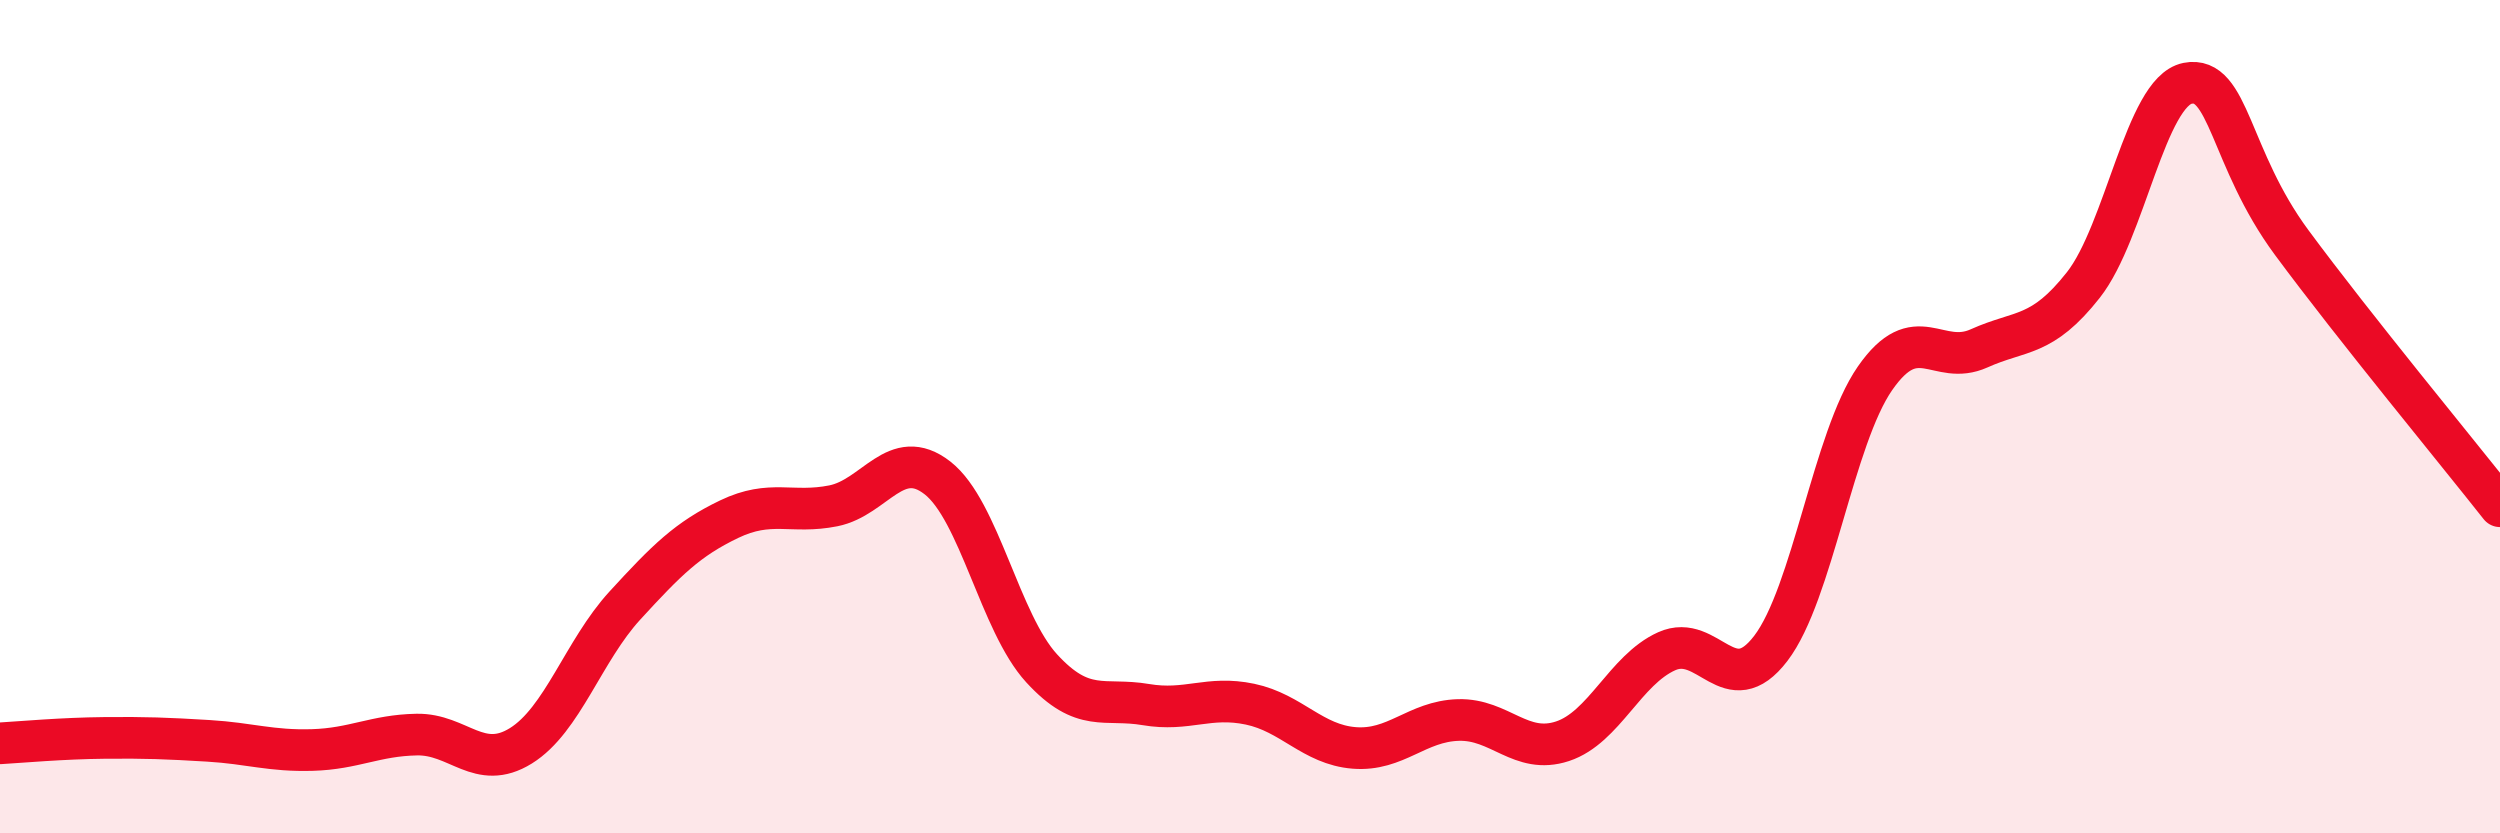
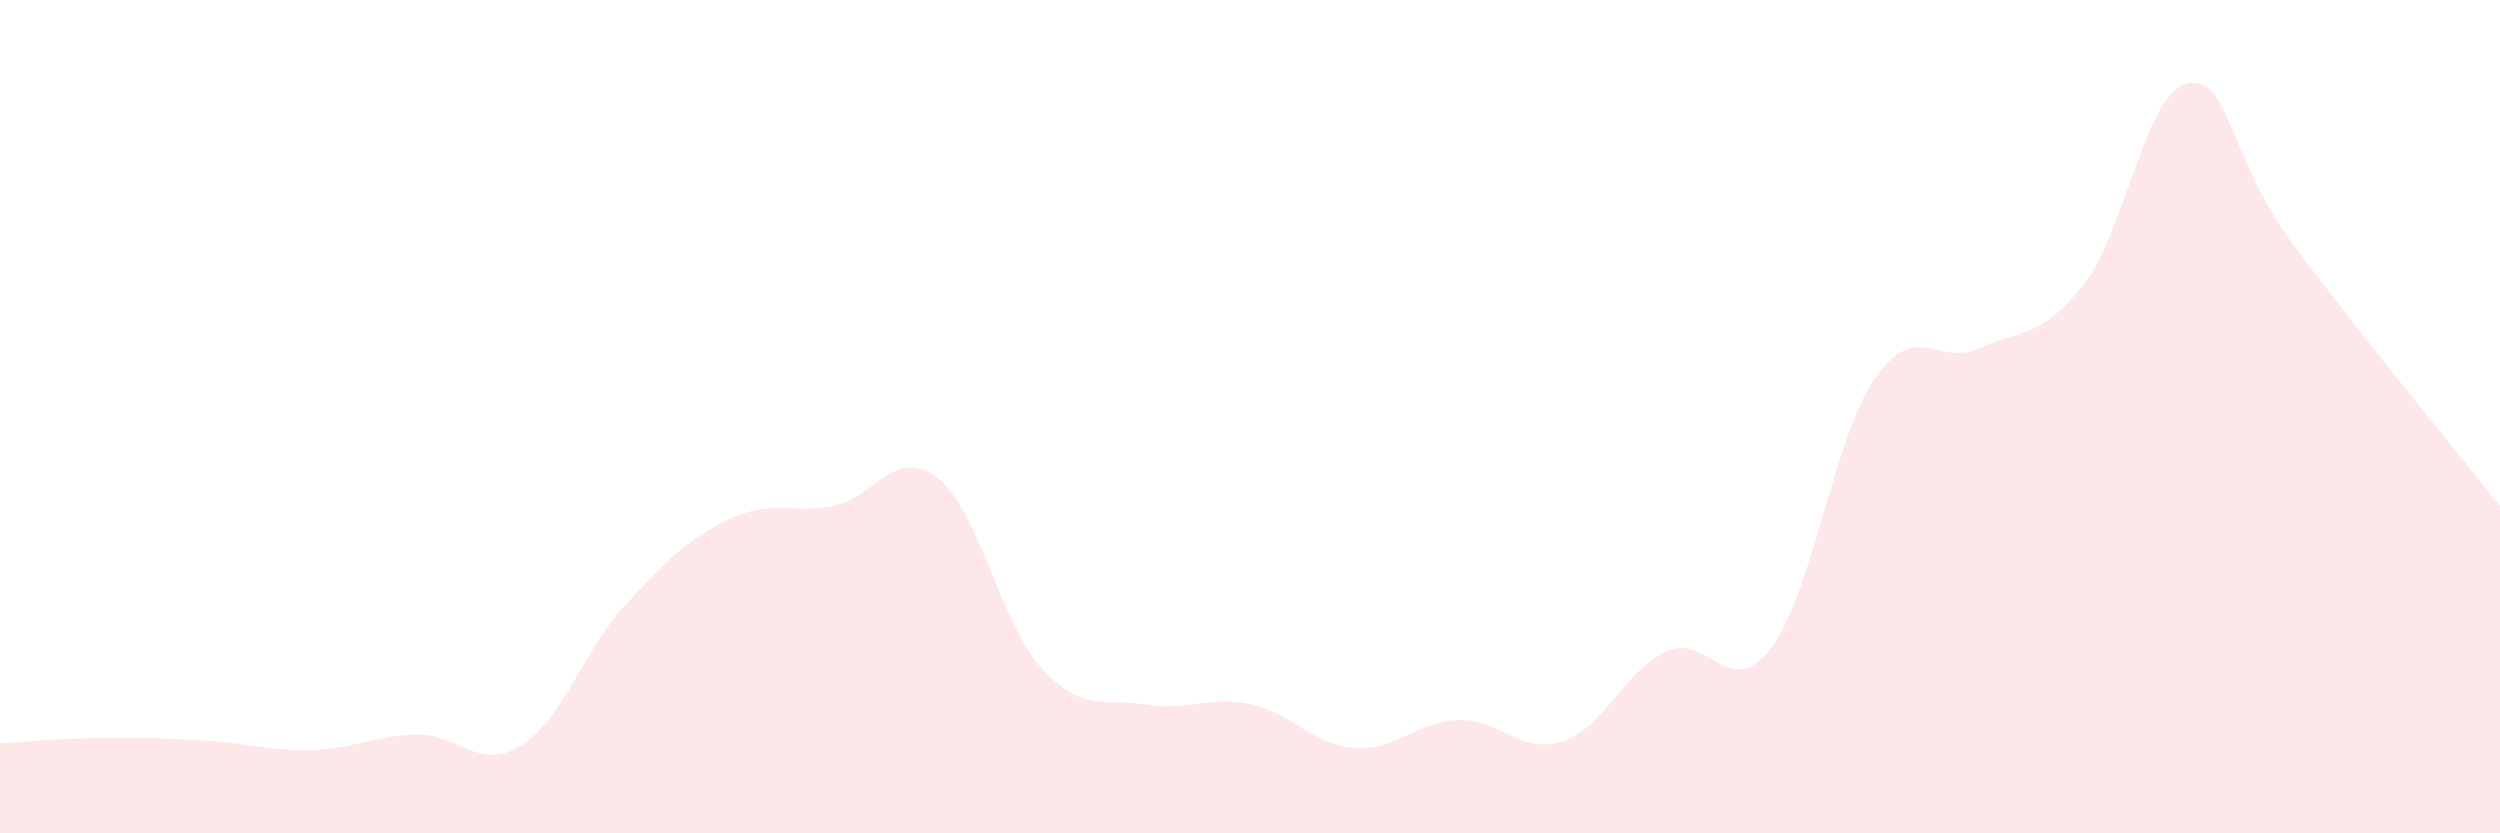
<svg xmlns="http://www.w3.org/2000/svg" width="60" height="20" viewBox="0 0 60 20">
  <path d="M 0,17.84 C 0.5,17.81 1.5,17.72 2.5,17.71 C 3.5,17.7 4,17.72 5,17.78 C 6,17.84 6.5,18.03 7.5,18 C 8.5,17.97 9,17.65 10,17.63 C 11,17.61 11.5,18.52 12.5,17.9 C 13.5,17.28 14,15.62 15,14.53 C 16,13.44 16.5,12.94 17.5,12.46 C 18.5,11.98 19,12.34 20,12.14 C 21,11.94 21.5,10.69 22.5,11.47 C 23.5,12.25 24,14.95 25,16.04 C 26,17.13 26.5,16.74 27.5,16.91 C 28.5,17.08 29,16.69 30,16.9 C 31,17.11 31.5,17.87 32.5,17.95 C 33.5,18.03 34,17.31 35,17.28 C 36,17.25 36.5,18.12 37.5,17.79 C 38.5,17.46 39,16.08 40,15.63 C 41,15.18 41.5,16.87 42.5,15.56 C 43.5,14.25 44,10.52 45,9.08 C 46,7.64 46.5,8.81 47.5,8.36 C 48.5,7.91 49,8.11 50,6.84 C 51,5.57 51.5,2.2 52.5,2 C 53.5,1.8 53.5,3.79 55,5.82 C 56.5,7.85 59,10.88 60,12.15L60 20L0 20Z" fill="#EB0A25" opacity="0.1" stroke-linecap="round" stroke-linejoin="round" />
-   <path d="M 0,17.84 C 0.5,17.81 1.5,17.72 2.5,17.71 C 3.5,17.7 4,17.72 5,17.78 C 6,17.84 6.5,18.03 7.5,18 C 8.5,17.97 9,17.65 10,17.63 C 11,17.61 11.5,18.52 12.5,17.9 C 13.5,17.28 14,15.62 15,14.53 C 16,13.44 16.5,12.94 17.5,12.46 C 18.5,11.98 19,12.34 20,12.14 C 21,11.94 21.5,10.69 22.5,11.47 C 23.5,12.25 24,14.95 25,16.04 C 26,17.13 26.5,16.74 27.5,16.91 C 28.5,17.08 29,16.69 30,16.9 C 31,17.11 31.5,17.87 32.5,17.95 C 33.5,18.03 34,17.31 35,17.28 C 36,17.25 36.5,18.12 37.5,17.79 C 38.5,17.46 39,16.08 40,15.63 C 41,15.18 41.5,16.87 42.5,15.56 C 43.5,14.25 44,10.52 45,9.08 C 46,7.64 46.5,8.81 47.5,8.36 C 48.5,7.91 49,8.11 50,6.84 C 51,5.57 51.5,2.2 52.5,2 C 53.5,1.8 53.5,3.79 55,5.82 C 56.5,7.85 59,10.88 60,12.15" stroke="#EB0A25" stroke-width="1" fill="none" stroke-linecap="round" stroke-linejoin="round" />
</svg>